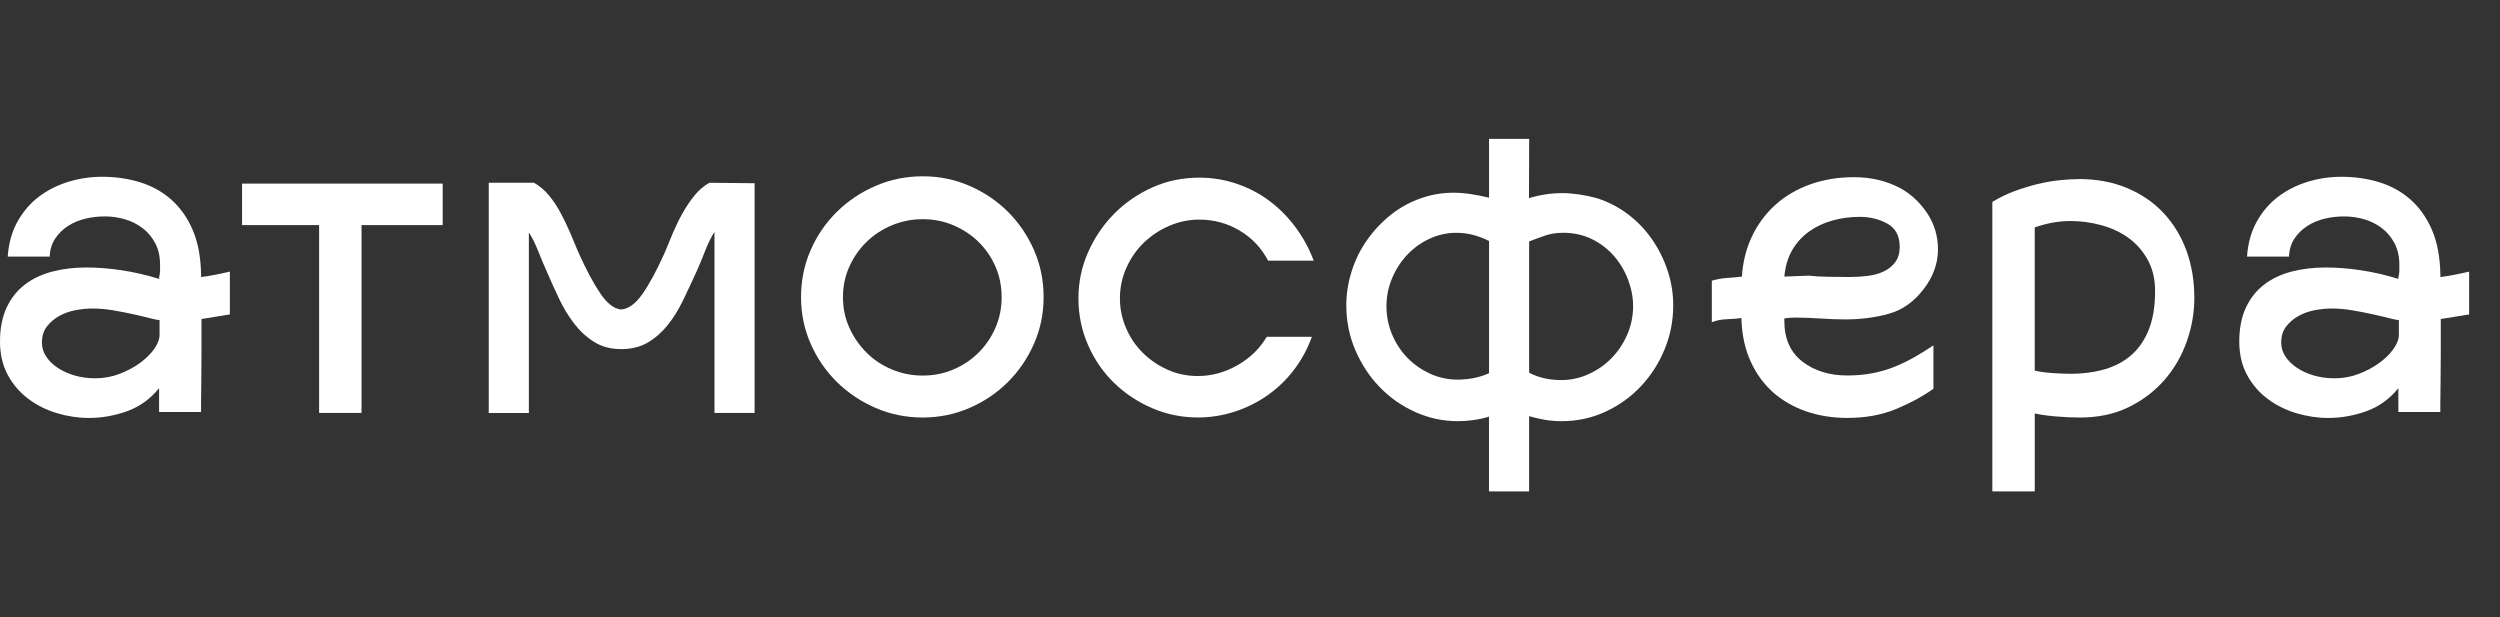
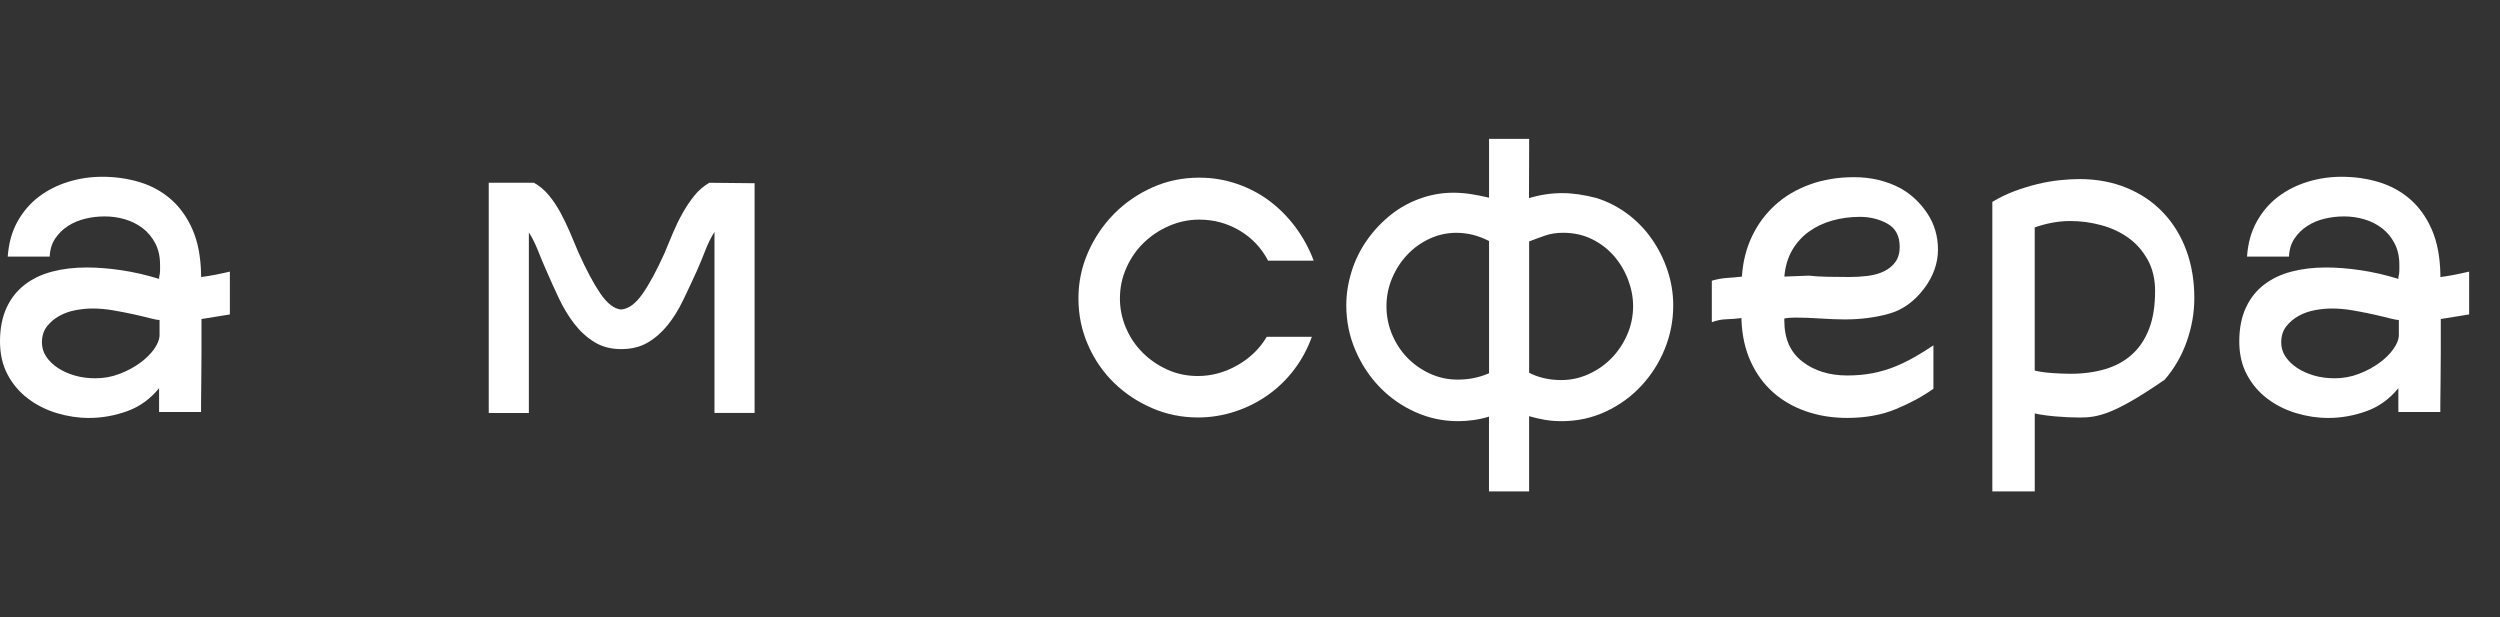
<svg xmlns="http://www.w3.org/2000/svg" width="162" height="40" viewBox="0 0 162 40" fill="none">
  <rect x="0" y="0" width="162" height="40" fill="#333333" stroke="none" />
  <path d="M13.056 20.671V22.872C13.056 23.591 13.05 24.23 13.042 24.792C13.032 25.353 13.028 25.806 13.028 26.15V26.698H10.309V25.154C9.737 25.855 9.049 26.353 8.241 26.644C7.434 26.935 6.606 27.083 5.76 27.083C5.069 27.083 4.381 26.978 3.692 26.773C3.002 26.566 2.383 26.257 1.832 25.843C1.281 25.429 0.836 24.913 0.502 24.292C0.166 23.671 0 22.948 0 22.12C0 21.292 0.143 20.544 0.428 19.934C0.713 19.323 1.109 18.825 1.611 18.442C2.113 18.057 2.703 17.778 3.383 17.6C4.063 17.421 4.805 17.333 5.614 17.333C6.323 17.333 7.077 17.393 7.875 17.512C8.672 17.63 9.485 17.817 10.313 18.073V17.954C10.352 17.796 10.372 17.659 10.372 17.54V17.155C10.372 16.624 10.268 16.161 10.061 15.766C9.854 15.372 9.583 15.047 9.249 14.79C8.913 14.534 8.536 14.342 8.112 14.215C7.688 14.088 7.25 14.024 6.797 14.024C6.344 14.024 5.94 14.073 5.526 14.172C5.112 14.27 4.739 14.428 4.403 14.645C4.067 14.862 3.793 15.133 3.576 15.458C3.358 15.784 3.24 16.174 3.221 16.626H0.502C0.561 15.76 0.773 15.002 1.137 14.352C1.502 13.702 1.965 13.165 2.526 12.741C3.088 12.317 3.723 11.998 4.432 11.78C5.141 11.563 5.871 11.455 6.618 11.455C7.485 11.455 8.303 11.573 9.071 11.809C9.84 12.045 10.514 12.42 11.096 12.932C11.675 13.444 12.139 14.098 12.485 14.897C12.829 15.694 13.011 16.665 13.032 17.807V17.954C13.327 17.915 13.628 17.866 13.934 17.807C14.239 17.747 14.559 17.68 14.895 17.6V20.376L13.063 20.671H13.056ZM10.338 20.735C10.219 20.735 10.008 20.696 9.702 20.616C9.397 20.536 9.042 20.452 8.639 20.362C8.235 20.274 7.801 20.19 7.34 20.11C6.877 20.03 6.428 19.991 5.996 19.991C5.659 19.991 5.301 20.026 4.918 20.095C4.532 20.165 4.178 20.288 3.854 20.466C3.528 20.645 3.258 20.872 3.043 21.151C2.826 21.429 2.717 21.776 2.717 22.192C2.717 22.528 2.809 22.835 2.998 23.114C3.184 23.392 3.436 23.634 3.752 23.843C4.067 24.052 4.432 24.214 4.844 24.335C5.258 24.454 5.7 24.513 6.174 24.513C6.725 24.513 7.247 24.419 7.739 24.23C8.231 24.042 8.67 23.808 9.055 23.532C9.438 23.253 9.743 22.958 9.971 22.64C10.196 22.323 10.319 22.036 10.339 21.778V20.737L10.338 20.735Z" fill="white" />
  <path d="M158.162 20.671V22.872C158.162 23.591 158.156 24.23 158.148 24.792C158.137 25.353 158.133 25.806 158.133 26.15V26.698H155.414V25.154C154.843 25.855 154.154 26.353 153.347 26.644C152.539 26.935 151.712 27.083 150.865 27.083C150.175 27.083 149.486 26.978 148.798 26.773C148.107 26.566 147.489 26.257 146.937 25.843C146.386 25.429 145.941 24.913 145.607 24.292C145.271 23.671 145.105 22.948 145.105 22.12C145.105 21.292 145.249 20.544 145.534 19.934C145.819 19.323 146.214 18.825 146.716 18.442C147.218 18.057 147.808 17.778 148.488 17.6C149.169 17.421 149.91 17.333 150.72 17.333C151.429 17.333 152.183 17.393 152.98 17.512C153.777 17.63 154.591 17.817 155.418 18.073V17.954C155.457 17.796 155.478 17.659 155.478 17.54V17.155C155.478 16.624 155.373 16.161 155.166 15.766C154.959 15.372 154.689 15.047 154.355 14.79C154.019 14.534 153.642 14.342 153.218 14.215C152.793 14.088 152.355 14.024 151.902 14.024C151.449 14.024 151.046 14.073 150.632 14.172C150.218 14.27 149.845 14.428 149.509 14.645C149.173 14.862 148.898 15.133 148.681 15.458C148.464 15.784 148.345 16.174 148.327 16.626H145.607C145.667 15.76 145.878 15.002 146.243 14.352C146.607 13.702 147.07 13.165 147.632 12.741C148.193 12.317 148.829 11.998 149.538 11.78C150.247 11.563 150.976 11.455 151.724 11.455C152.591 11.455 153.408 11.573 154.177 11.809C154.945 12.045 155.619 12.42 156.201 12.932C156.781 13.444 157.244 14.098 157.59 14.897C157.935 15.694 158.117 16.665 158.137 17.807V17.954C158.432 17.915 158.734 17.866 159.039 17.807C159.344 17.747 159.664 17.68 160 17.6V20.376L158.168 20.671H158.162ZM155.443 20.735C155.324 20.735 155.113 20.696 154.808 20.616C154.502 20.536 154.148 20.452 153.744 20.362C153.341 20.274 152.906 20.19 152.445 20.11C151.982 20.03 151.533 19.991 151.101 19.991C150.765 19.991 150.406 20.026 150.023 20.095C149.638 20.165 149.283 20.288 148.96 20.466C148.634 20.645 148.363 20.872 148.148 21.151C147.931 21.429 147.823 21.776 147.823 22.192C147.823 22.528 147.915 22.835 148.103 23.114C148.29 23.392 148.542 23.634 148.857 23.843C149.173 24.052 149.538 24.214 149.949 24.335C150.363 24.454 150.806 24.513 151.279 24.513C151.83 24.513 152.353 24.419 152.845 24.23C153.337 24.042 153.775 23.808 154.16 23.532C154.543 23.253 154.849 22.958 155.076 22.64C155.302 22.323 155.427 22.036 155.445 21.778V20.737L155.443 20.735Z" fill="white" />
-   <path d="M28.685 14.586H23.427V26.757H20.679V14.586H15.685V11.898H28.685V14.586Z" fill="white" />
  <path d="M48.898 11.867V26.757H46.298V15.028C46.083 15.364 45.88 15.772 45.694 16.253C45.507 16.737 45.325 17.174 45.148 17.569C44.853 18.218 44.558 18.85 44.263 19.46C43.968 20.071 43.634 20.608 43.261 21.071C42.889 21.534 42.46 21.909 41.979 22.194C41.497 22.479 40.921 22.622 40.253 22.622C39.585 22.622 39.005 22.47 38.514 22.165C38.022 21.86 37.59 21.466 37.217 20.983C36.844 20.501 36.514 19.958 36.229 19.358C35.944 18.757 35.674 18.161 35.42 17.571C35.243 17.178 35.061 16.743 34.875 16.272C34.688 15.799 34.487 15.395 34.27 15.061V26.761H31.67V11.84H34.6C34.975 12.057 35.301 12.332 35.577 12.668C35.854 13.004 36.1 13.373 36.317 13.776C36.534 14.18 36.735 14.6 36.924 15.032C37.112 15.467 37.294 15.899 37.471 16.333C37.983 17.477 38.462 18.372 38.905 19.022C39.35 19.671 39.798 20.018 40.251 20.056C40.725 20.018 41.184 19.684 41.628 19.052C42.073 18.423 42.55 17.536 43.065 16.395C43.241 15.963 43.425 15.524 43.612 15.079C43.8 14.637 44.005 14.213 44.233 13.809C44.46 13.405 44.712 13.03 44.987 12.686C45.263 12.342 45.589 12.061 45.964 11.844L48.894 11.873L48.898 11.867Z" fill="white" />
-   <path d="M59.796 27.055C58.712 27.055 57.694 26.848 56.739 26.434C55.784 26.02 54.946 25.458 54.227 24.749C53.508 24.04 52.942 23.212 52.528 22.268C52.114 21.323 51.907 20.317 51.907 19.254C51.907 18.19 52.114 17.155 52.528 16.211C52.942 15.266 53.508 14.438 54.227 13.729C54.946 13.021 55.782 12.459 56.739 12.045C57.694 11.631 58.714 11.424 59.796 11.424C60.878 11.424 61.87 11.631 62.825 12.045C63.779 12.459 64.611 13.021 65.32 13.729C66.029 14.438 66.591 15.266 67.005 16.211C67.418 17.155 67.626 18.172 67.626 19.254C67.626 20.336 67.418 21.321 67.005 22.268C66.591 23.212 66.029 24.04 65.32 24.749C64.611 25.458 63.779 26.02 62.825 26.434C61.87 26.848 60.859 27.055 59.796 27.055ZM59.796 27.055C58.712 27.055 57.694 26.848 56.739 26.434C55.784 26.02 54.946 25.458 54.227 24.749C53.508 24.04 52.942 23.212 52.528 22.268C52.114 21.323 51.907 20.317 51.907 19.254C51.907 18.19 52.114 17.155 52.528 16.211C52.942 15.266 53.508 14.438 54.227 13.729C54.946 13.021 55.782 12.459 56.739 12.045C57.694 11.631 58.714 11.424 59.796 11.424C60.878 11.424 61.87 11.631 62.825 12.045C63.779 12.459 64.611 13.021 65.32 13.729C66.029 14.438 66.591 15.266 67.005 16.211C67.418 17.155 67.626 18.172 67.626 19.254C67.626 20.336 67.418 21.321 67.005 22.268C66.591 23.212 66.029 24.04 65.32 24.749C64.611 25.458 63.779 26.02 62.825 26.434C61.87 26.848 60.859 27.055 59.796 27.055ZM59.796 14.203C59.087 14.203 58.417 14.336 57.786 14.602C57.155 14.869 56.61 15.227 56.147 15.68C55.684 16.133 55.315 16.666 55.038 17.276C54.761 17.887 54.624 18.547 54.624 19.256C54.624 19.965 54.761 20.625 55.038 21.235C55.313 21.846 55.684 22.383 56.147 22.846C56.61 23.309 57.155 23.674 57.786 23.938C58.415 24.204 59.085 24.337 59.796 24.337C60.507 24.337 61.169 24.204 61.79 23.938C62.411 23.672 62.952 23.309 63.415 22.846C63.878 22.383 64.243 21.846 64.507 21.235C64.773 20.625 64.906 19.965 64.906 19.256C64.906 18.547 64.773 17.887 64.507 17.276C64.24 16.666 63.876 16.135 63.415 15.68C62.952 15.227 62.411 14.867 61.79 14.602C61.169 14.336 60.505 14.203 59.796 14.203ZM59.796 14.203C59.087 14.203 58.417 14.336 57.786 14.602C57.155 14.869 56.61 15.227 56.147 15.68C55.684 16.133 55.315 16.666 55.038 17.276C54.761 17.887 54.624 18.547 54.624 19.256C54.624 19.965 54.761 20.625 55.038 21.235C55.313 21.846 55.684 22.383 56.147 22.846C56.61 23.309 57.155 23.674 57.786 23.938C58.415 24.204 59.085 24.337 59.796 24.337C60.507 24.337 61.169 24.204 61.79 23.938C62.411 23.672 62.952 23.309 63.415 22.846C63.878 22.383 64.243 21.846 64.507 21.235C64.773 20.625 64.906 19.965 64.906 19.256C64.906 18.547 64.773 17.887 64.507 17.276C64.24 16.666 63.876 16.135 63.415 15.68C62.952 15.227 62.411 14.867 61.79 14.602C61.169 14.336 60.505 14.203 59.796 14.203Z" fill="white" />
  <path d="M85.009 21.823C84.732 22.591 84.353 23.296 83.872 23.936C83.388 24.575 82.823 25.128 82.173 25.589C81.523 26.052 80.808 26.411 80.032 26.667C79.253 26.923 78.452 27.052 77.624 27.052C76.579 27.052 75.589 26.849 74.655 26.446C73.719 26.042 72.897 25.495 72.188 24.806C71.479 24.118 70.918 23.3 70.504 22.354C70.09 21.409 69.883 20.403 69.883 19.34C69.883 18.276 70.09 17.301 70.504 16.356C70.918 15.412 71.479 14.58 72.188 13.86C72.897 13.141 73.725 12.572 74.669 12.147C75.614 11.723 76.628 11.512 77.712 11.512C78.558 11.512 79.372 11.645 80.148 11.912C80.927 12.178 81.63 12.547 82.261 13.02C82.892 13.494 83.454 14.059 83.945 14.719C84.437 15.379 84.833 16.102 85.128 16.891H82.173C81.739 16.063 81.124 15.414 80.327 14.94C79.53 14.467 78.657 14.231 77.712 14.231C77.042 14.231 76.397 14.364 75.776 14.631C75.155 14.897 74.61 15.256 74.137 15.709C73.663 16.162 73.284 16.704 72.999 17.334C72.713 17.965 72.571 18.633 72.571 19.342C72.571 19.991 72.698 20.622 72.956 21.233C73.213 21.843 73.571 22.38 74.034 22.843C74.497 23.306 75.034 23.675 75.645 23.952C76.255 24.229 76.915 24.366 77.624 24.366C78.511 24.366 79.362 24.134 80.179 23.671C80.997 23.208 81.632 22.593 82.085 21.825H85.011L85.009 21.823Z" fill="white" />
  <path d="M103.485 12.842C104.215 13.08 104.881 13.424 105.483 13.877C106.085 14.33 106.602 14.866 107.036 15.487C107.47 16.108 107.811 16.786 108.057 17.526C108.302 18.264 108.425 19.018 108.425 19.786C108.425 20.772 108.243 21.712 107.878 22.608C107.514 23.505 107.007 24.302 106.356 25.001C105.706 25.7 104.938 26.257 104.051 26.671C103.165 27.085 102.209 27.292 101.184 27.292C100.809 27.292 100.45 27.263 100.106 27.204C99.762 27.144 99.422 27.067 99.086 26.968V31.843H96.486V26.997C96.17 27.095 95.84 27.169 95.496 27.218C95.152 27.267 94.811 27.292 94.478 27.292C93.512 27.292 92.59 27.095 91.715 26.702C90.838 26.308 90.07 25.771 89.41 25.091C88.75 24.411 88.224 23.614 87.83 22.698C87.437 21.782 87.24 20.813 87.24 19.788C87.24 19.061 87.353 18.331 87.58 17.602C87.806 16.872 88.136 16.198 88.57 15.577C89.002 14.957 89.521 14.405 90.121 13.922C90.722 13.44 91.406 13.069 92.174 12.813C92.824 12.596 93.494 12.488 94.184 12.488C94.557 12.488 94.932 12.518 95.307 12.576C95.68 12.635 96.076 12.713 96.49 12.811V9H99.09L99.078 12.84C99.789 12.623 100.508 12.514 101.237 12.514C101.907 12.514 102.657 12.623 103.485 12.84M89.843 19.841C89.843 20.473 89.959 21.073 90.195 21.645C90.431 22.216 90.754 22.718 91.166 23.151C91.578 23.583 92.068 23.933 92.637 24.2C93.207 24.466 93.814 24.599 94.461 24.599C95.186 24.599 95.863 24.462 96.49 24.186V15.618C95.803 15.264 95.098 15.086 94.371 15.086C93.762 15.086 93.184 15.215 92.635 15.469C92.086 15.725 91.607 16.069 91.195 16.504C90.783 16.936 90.455 17.444 90.209 18.024C89.963 18.606 89.843 19.21 89.843 19.841ZM101.178 24.628C101.784 24.628 102.375 24.501 102.942 24.243C103.512 23.987 104.006 23.642 104.428 23.208C104.85 22.776 105.188 22.268 105.442 21.688C105.696 21.108 105.825 20.491 105.825 19.841C105.825 19.27 105.717 18.7 105.501 18.128C105.286 17.557 104.981 17.047 104.59 16.592C104.196 16.139 103.721 15.774 103.163 15.498C102.604 15.223 101.981 15.084 101.295 15.084C100.862 15.084 100.475 15.143 100.133 15.262C99.789 15.381 99.44 15.508 99.088 15.645V24.155C99.696 24.47 100.391 24.628 101.176 24.628" fill="white" />
  <path d="M125.286 25.192C124.595 25.683 123.788 26.122 122.864 26.505C121.937 26.89 120.884 27.081 119.702 27.081C118.737 27.081 117.845 26.937 117.028 26.653C116.21 26.368 115.501 25.958 114.901 25.427C114.301 24.895 113.817 24.237 113.454 23.448C113.09 22.661 112.889 21.764 112.848 20.759V20.612C112.532 20.653 112.213 20.675 111.887 20.686C111.561 20.696 111.241 20.759 110.926 20.878V18.19C111.26 18.092 111.586 18.032 111.901 18.012C112.217 17.993 112.54 17.963 112.876 17.924C112.936 16.979 113.151 16.112 113.526 15.323C113.899 14.537 114.403 13.856 115.032 13.285C115.661 12.713 116.411 12.27 117.278 11.955C118.145 11.639 119.099 11.481 120.144 11.481C121.267 11.481 122.282 11.727 123.187 12.219C123.876 12.613 124.447 13.155 124.9 13.844C125.353 14.534 125.581 15.311 125.581 16.178C125.581 17.045 125.275 17.932 124.665 18.719C124.034 19.547 123.282 20.083 122.405 20.329C121.528 20.575 120.577 20.698 119.552 20.698C119.099 20.698 118.573 20.678 117.972 20.639C117.372 20.6 116.825 20.579 116.333 20.579C116.196 20.579 116.067 20.583 115.95 20.594C115.831 20.604 115.723 20.618 115.624 20.639V20.786C115.624 21.948 116.014 22.829 116.792 23.429C117.571 24.03 118.54 24.331 119.702 24.331C120.292 24.331 120.839 24.282 121.341 24.183C121.843 24.085 122.316 23.948 122.759 23.77C123.202 23.591 123.63 23.384 124.044 23.149C124.458 22.913 124.872 22.657 125.286 22.38V25.188V25.192ZM120.499 14.053C119.888 14.053 119.302 14.133 118.741 14.289C118.179 14.446 117.677 14.682 117.235 14.998C116.792 15.313 116.427 15.713 116.143 16.194C115.858 16.678 115.686 17.254 115.626 17.922L117.223 17.862C117.556 17.903 117.966 17.926 118.448 17.936C118.929 17.946 119.399 17.95 119.851 17.95C120.245 17.95 120.638 17.926 121.034 17.877C121.427 17.827 121.778 17.729 122.083 17.581C122.388 17.434 122.634 17.231 122.821 16.975C123.007 16.719 123.101 16.393 123.101 16C123.101 15.291 122.835 14.789 122.304 14.493C121.773 14.198 121.171 14.051 120.503 14.051" fill="white" />
-   <path d="M134.717 11.602C135.858 11.602 136.893 11.795 137.819 12.178C138.745 12.562 139.532 13.098 140.184 13.789C140.833 14.477 141.331 15.291 141.675 16.227C142.02 17.164 142.192 18.192 142.192 19.315C142.192 20.26 142.03 21.196 141.704 22.122C141.378 23.049 140.901 23.876 140.272 24.604C139.641 25.333 138.868 25.923 137.952 26.376C137.036 26.829 135.977 27.056 134.776 27.056C134.284 27.056 133.758 27.032 133.196 26.983C132.635 26.933 132.186 26.87 131.852 26.79V31.843H129.104V13.082C129.557 12.807 130.035 12.576 130.537 12.387C131.039 12.201 131.537 12.047 132.028 11.928C132.52 11.809 132.998 11.727 133.461 11.678C133.924 11.629 134.342 11.605 134.717 11.605M139.651 18.873C139.651 18.086 139.489 17.401 139.163 16.819C138.837 16.239 138.419 15.766 137.907 15.402C137.395 15.037 136.809 14.766 136.149 14.588C135.489 14.41 134.823 14.322 134.155 14.322C133.407 14.322 132.639 14.459 131.85 14.736V24.014C132.184 24.093 132.569 24.147 133.002 24.175C133.434 24.204 133.819 24.221 134.153 24.221C135 24.221 135.764 24.116 136.444 23.911C137.124 23.704 137.7 23.385 138.174 22.95C138.647 22.518 139.01 21.967 139.266 21.297C139.522 20.627 139.649 19.819 139.649 18.875" fill="white" />
+   <path d="M134.717 11.602C135.858 11.602 136.893 11.795 137.819 12.178C138.745 12.562 139.532 13.098 140.184 13.789C140.833 14.477 141.331 15.291 141.675 16.227C142.02 17.164 142.192 18.192 142.192 19.315C142.192 20.26 142.03 21.196 141.704 22.122C141.378 23.049 140.901 23.876 140.272 24.604C137.036 26.829 135.977 27.056 134.776 27.056C134.284 27.056 133.758 27.032 133.196 26.983C132.635 26.933 132.186 26.87 131.852 26.79V31.843H129.104V13.082C129.557 12.807 130.035 12.576 130.537 12.387C131.039 12.201 131.537 12.047 132.028 11.928C132.52 11.809 132.998 11.727 133.461 11.678C133.924 11.629 134.342 11.605 134.717 11.605M139.651 18.873C139.651 18.086 139.489 17.401 139.163 16.819C138.837 16.239 138.419 15.766 137.907 15.402C137.395 15.037 136.809 14.766 136.149 14.588C135.489 14.41 134.823 14.322 134.155 14.322C133.407 14.322 132.639 14.459 131.85 14.736V24.014C132.184 24.093 132.569 24.147 133.002 24.175C133.434 24.204 133.819 24.221 134.153 24.221C135 24.221 135.764 24.116 136.444 23.911C137.124 23.704 137.7 23.385 138.174 22.95C138.647 22.518 139.01 21.967 139.266 21.297C139.522 20.627 139.649 19.819 139.649 18.875" fill="white" />
</svg>